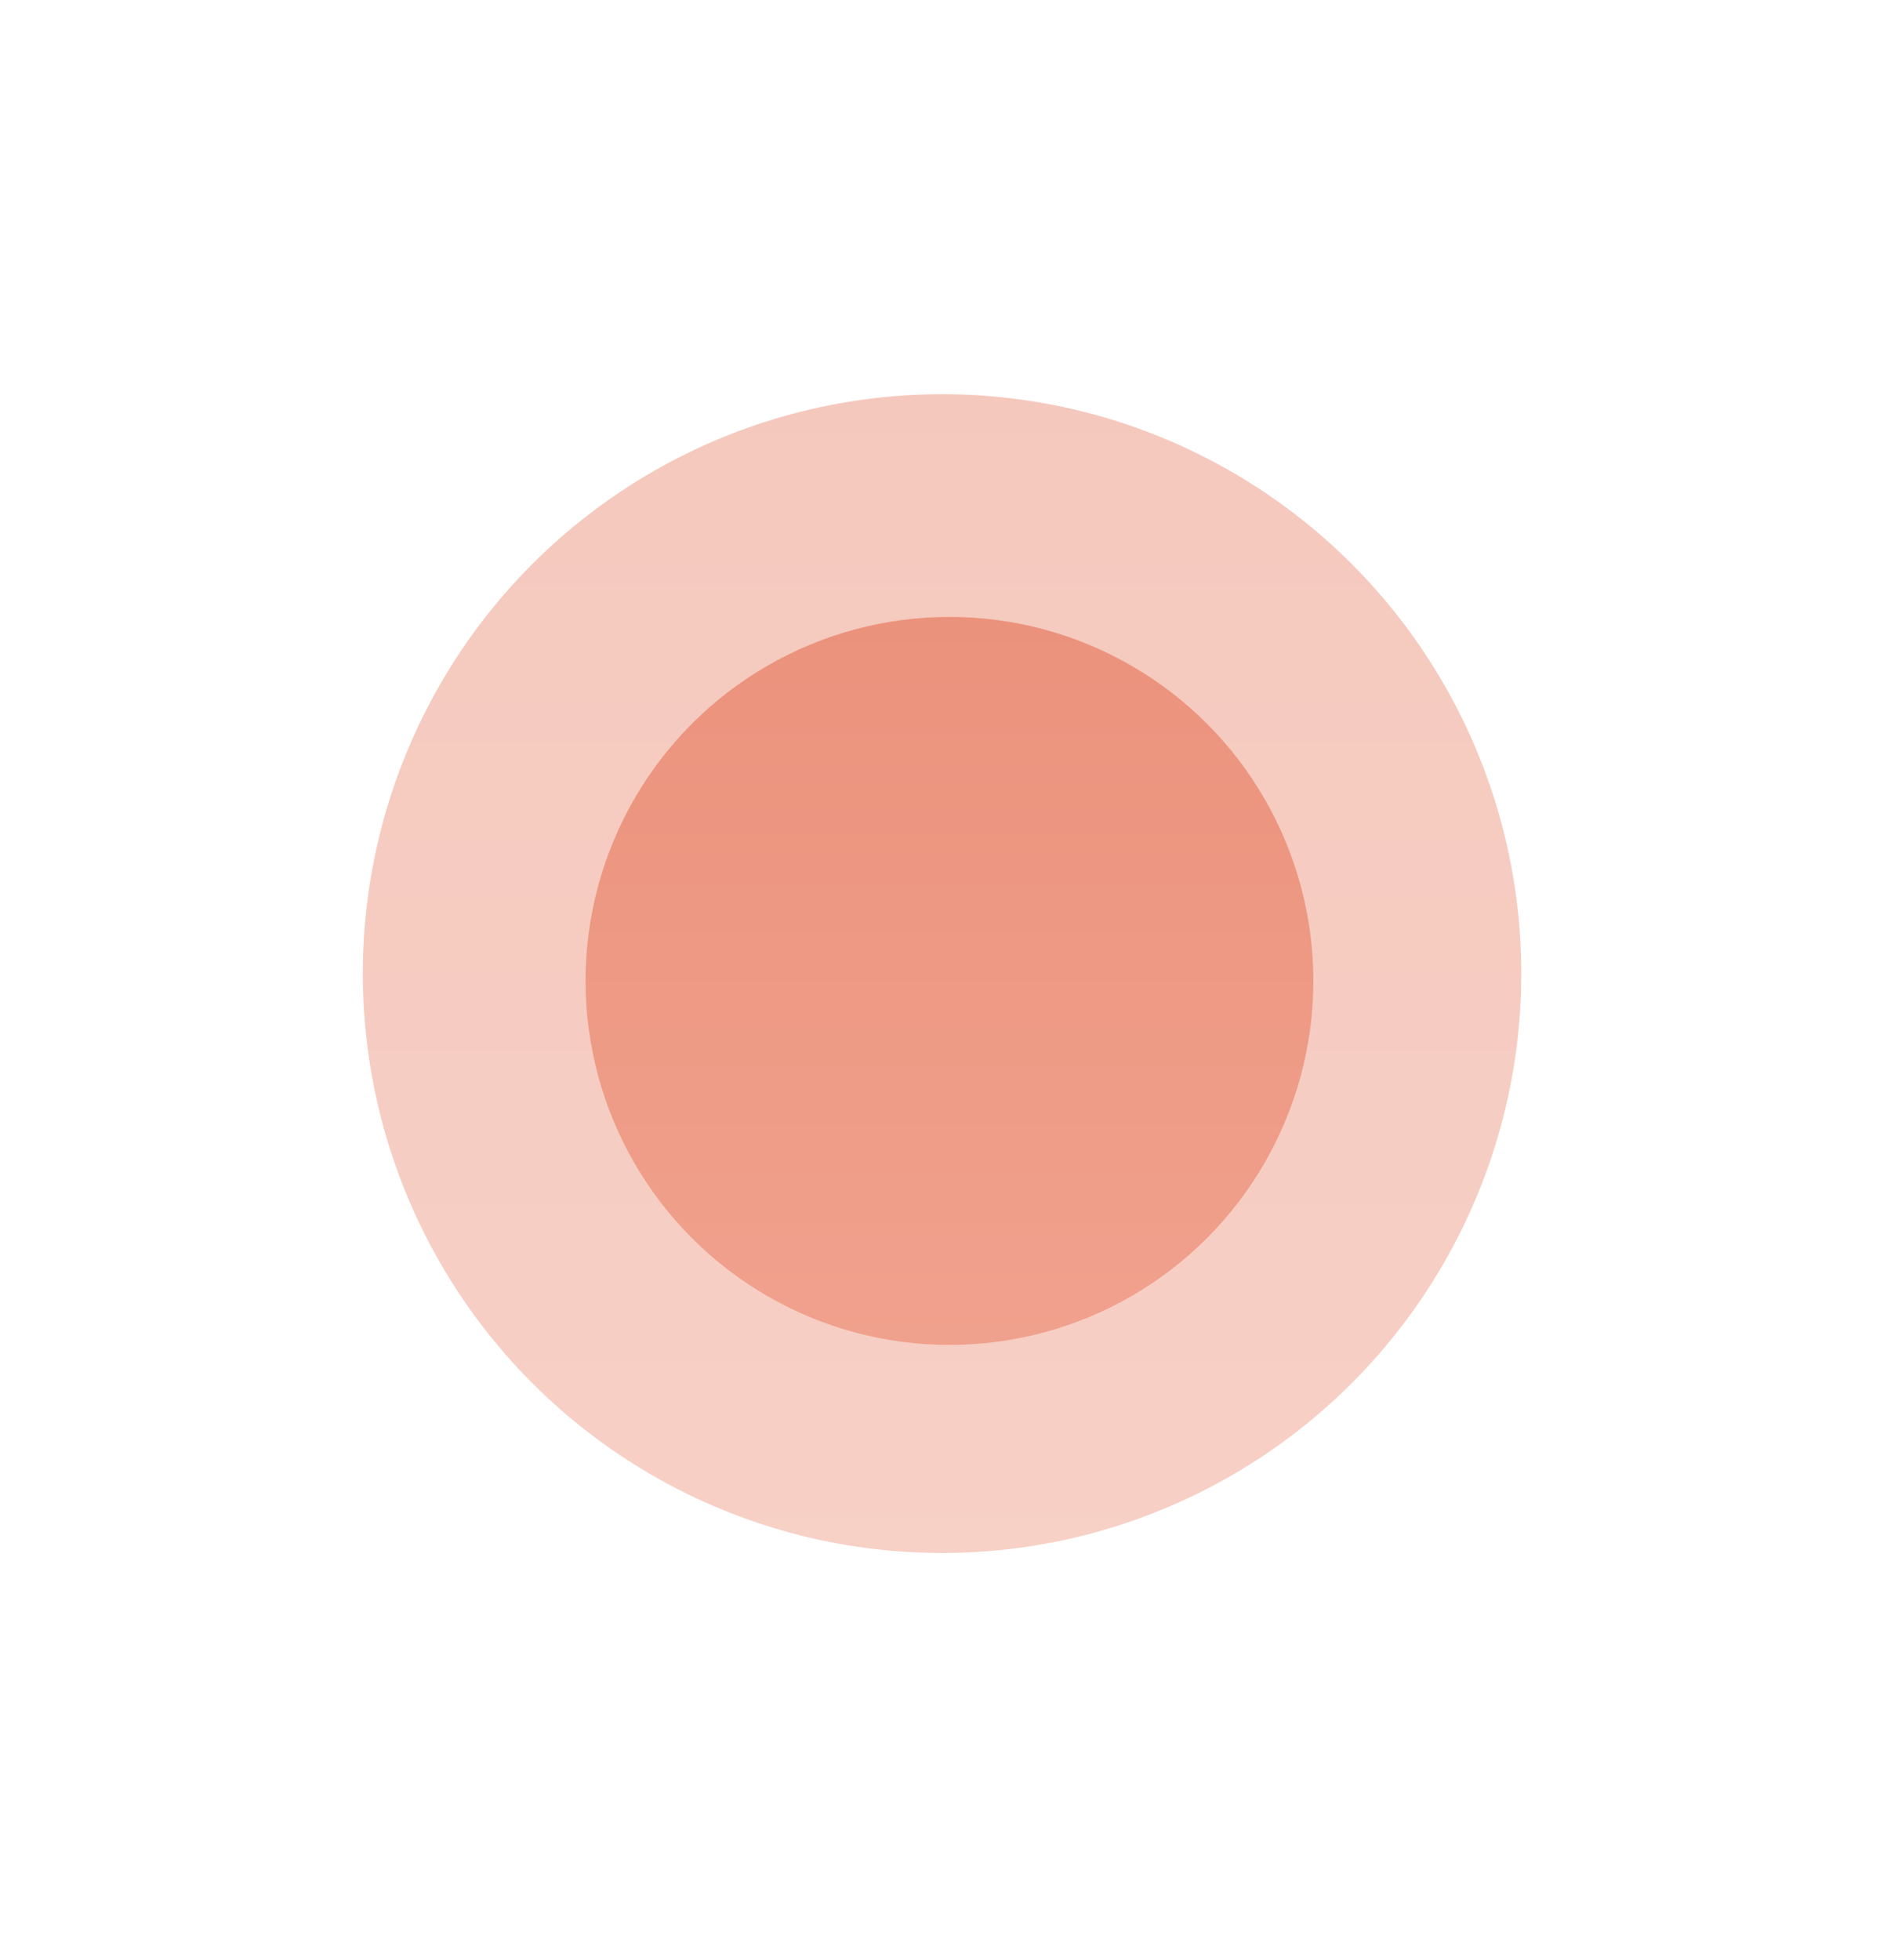
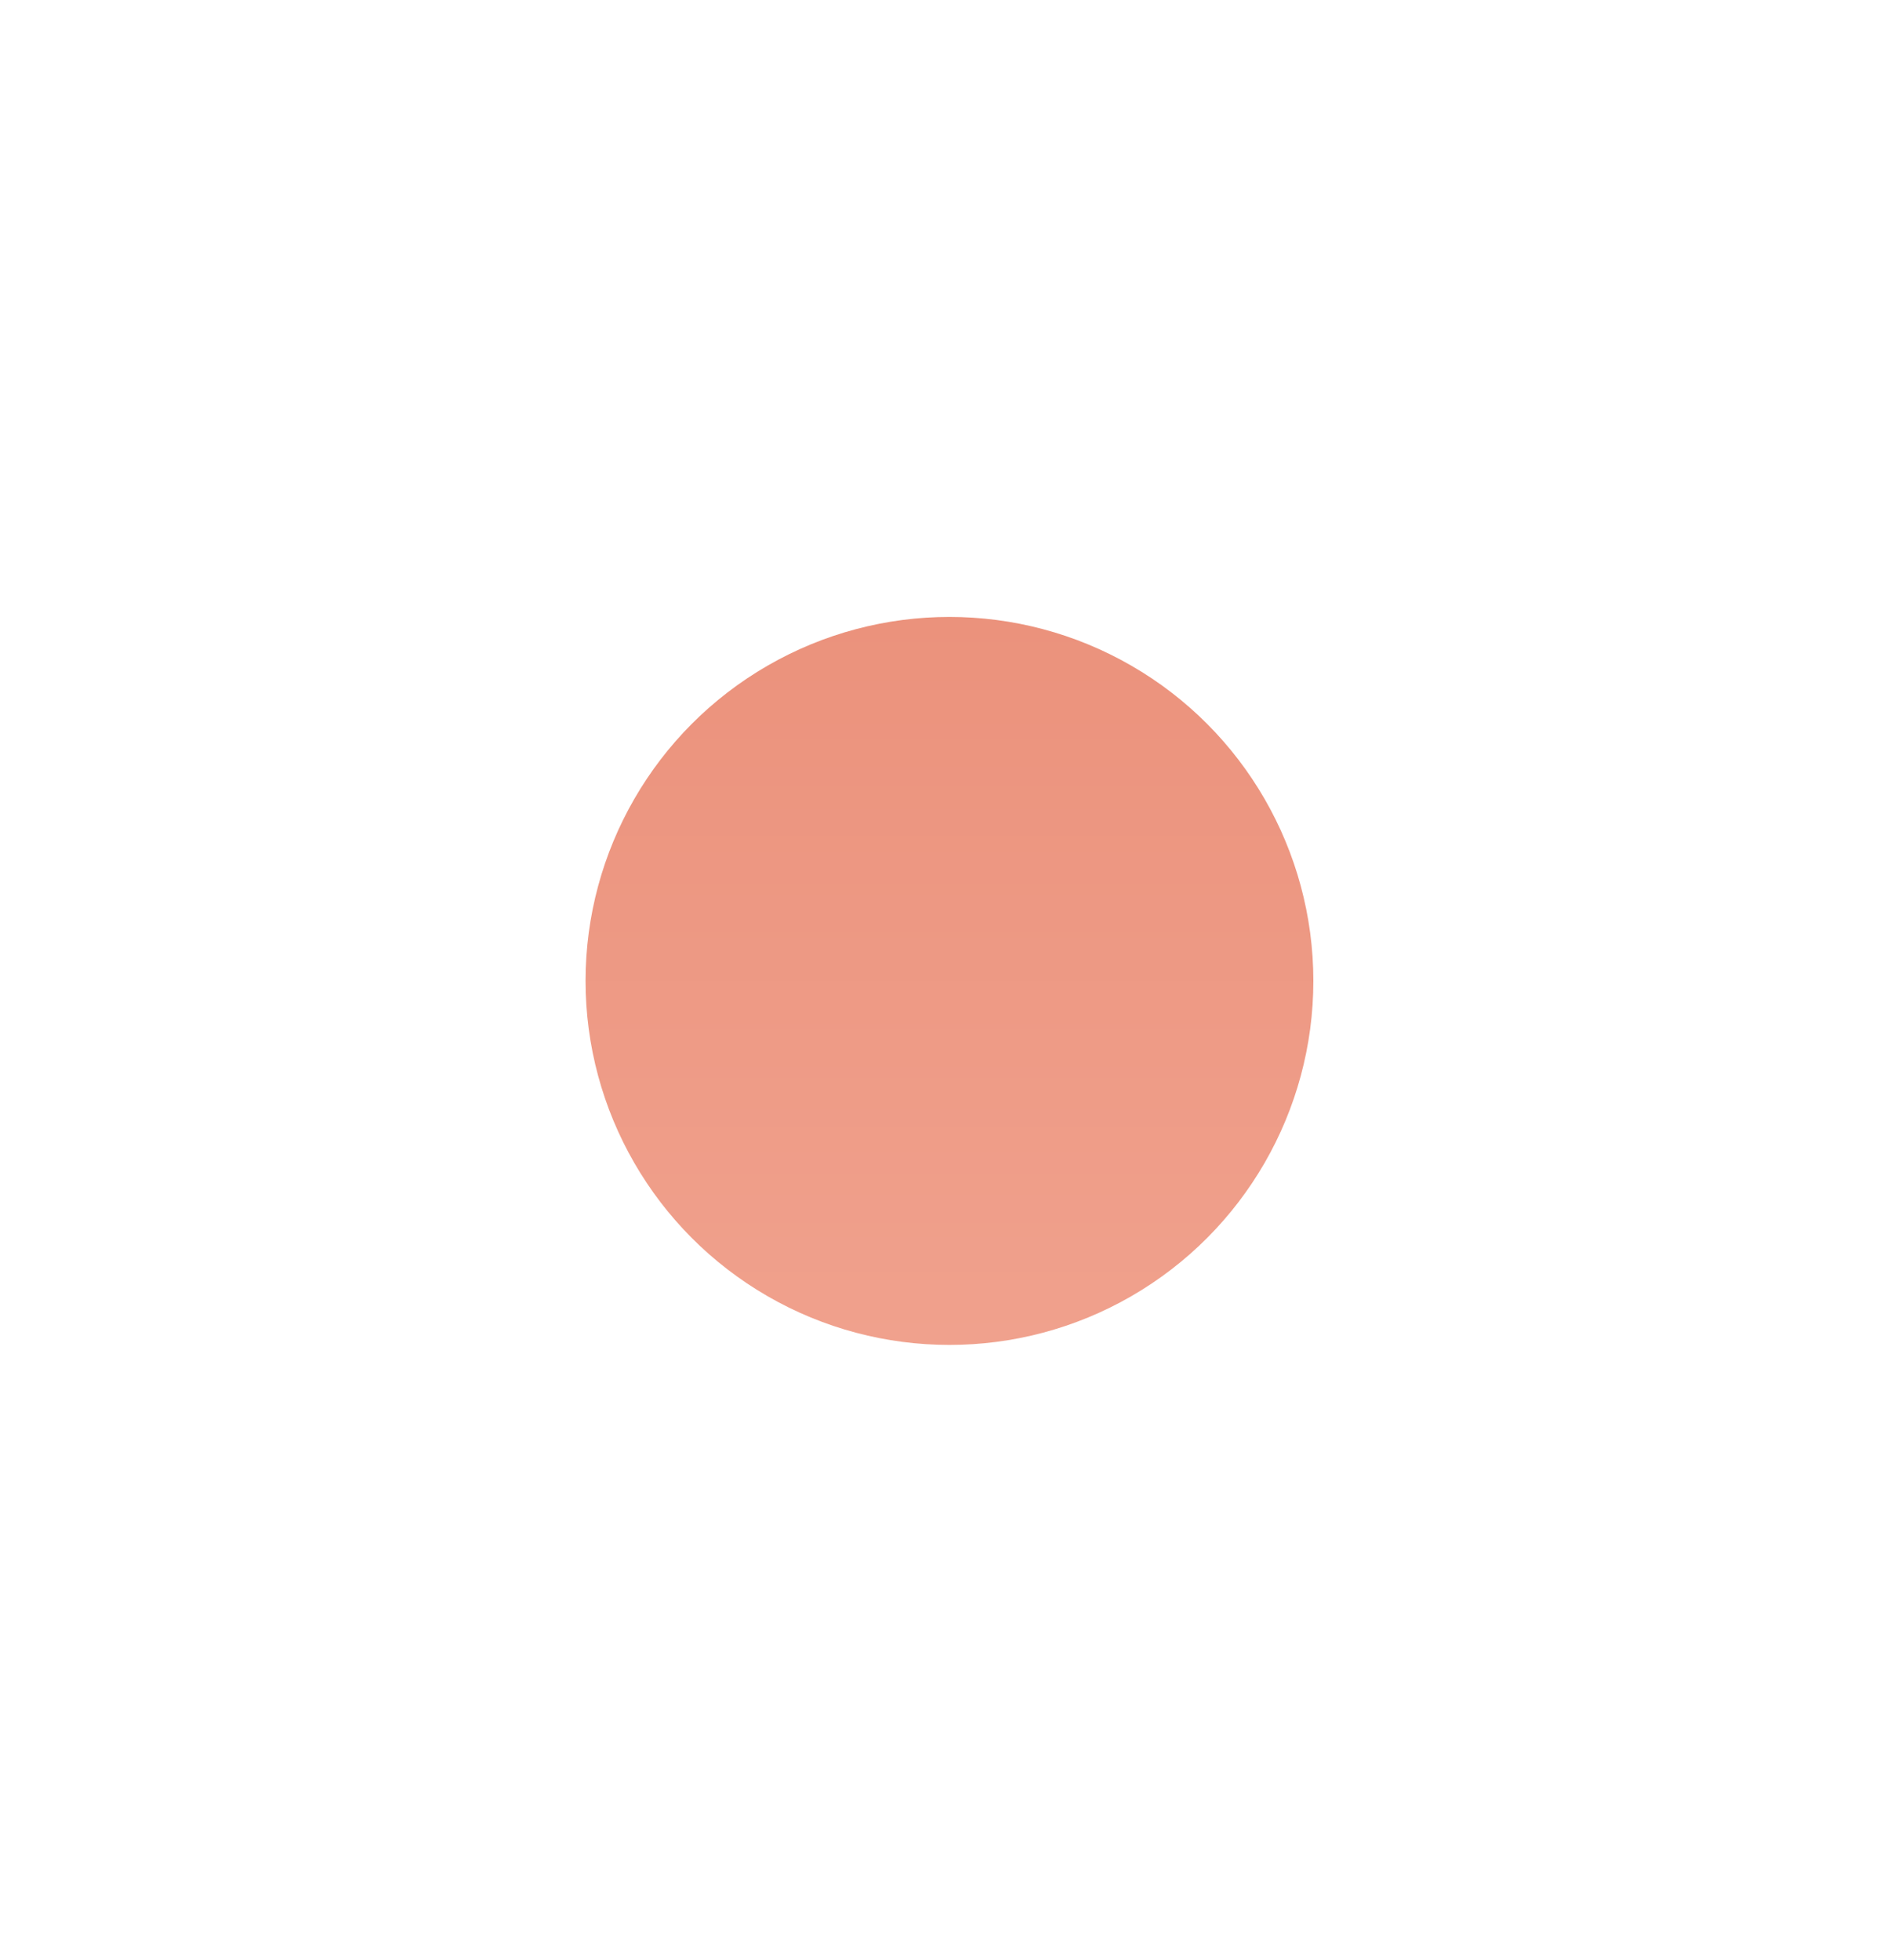
<svg xmlns="http://www.w3.org/2000/svg" width="26" height="27" viewBox="0 0 26 27" fill="none">
  <g opacity="0.5" filter="url(#filter0_f)">
-     <circle cx="12.98" cy="13.411" r="7.981" fill="url(#paint0_linear)" />
-   </g>
+     </g>
  <g filter="url(#filter1_f)">
    <circle cx="13.082" cy="13.512" r="5.014" fill="url(#paint1_linear)" />
  </g>
  <defs>
    <filter id="filter0_f" x="0.14" y="0.571" width="25.679" height="25.679" filterUnits="userSpaceOnUse" color-interpolation-filters="sRGB">
      <feFlood flood-opacity="0" result="BackgroundImageFix" />
      <feBlend mode="normal" in="SourceGraphic" in2="BackgroundImageFix" result="shape" />
      <feGaussianBlur stdDeviation="2.429" result="effect1_foregroundBlur" />
    </filter>
    <filter id="filter1_f" x="7.483" y="7.912" width="11.199" height="11.199" filterUnits="userSpaceOnUse" color-interpolation-filters="sRGB">
      <feFlood flood-opacity="0" result="BackgroundImageFix" />
      <feBlend mode="normal" in="SourceGraphic" in2="BackgroundImageFix" result="shape" />
      <feGaussianBlur stdDeviation="0.293" result="effect1_foregroundBlur" />
    </filter>
    <linearGradient id="paint0_linear" x1="12.98" y1="5.429" x2="12.98" y2="21.392" gradientUnits="userSpaceOnUse">
      <stop stop-color="#EB927C" />
      <stop offset="1" stop-color="#F0A18D" />
    </linearGradient>
    <linearGradient id="paint1_linear" x1="13.082" y1="8.498" x2="13.082" y2="18.526" gradientUnits="userSpaceOnUse">
      <stop stop-color="#EB927C" />
      <stop offset="1" stop-color="#F0A18D" />
    </linearGradient>
  </defs>
</svg>